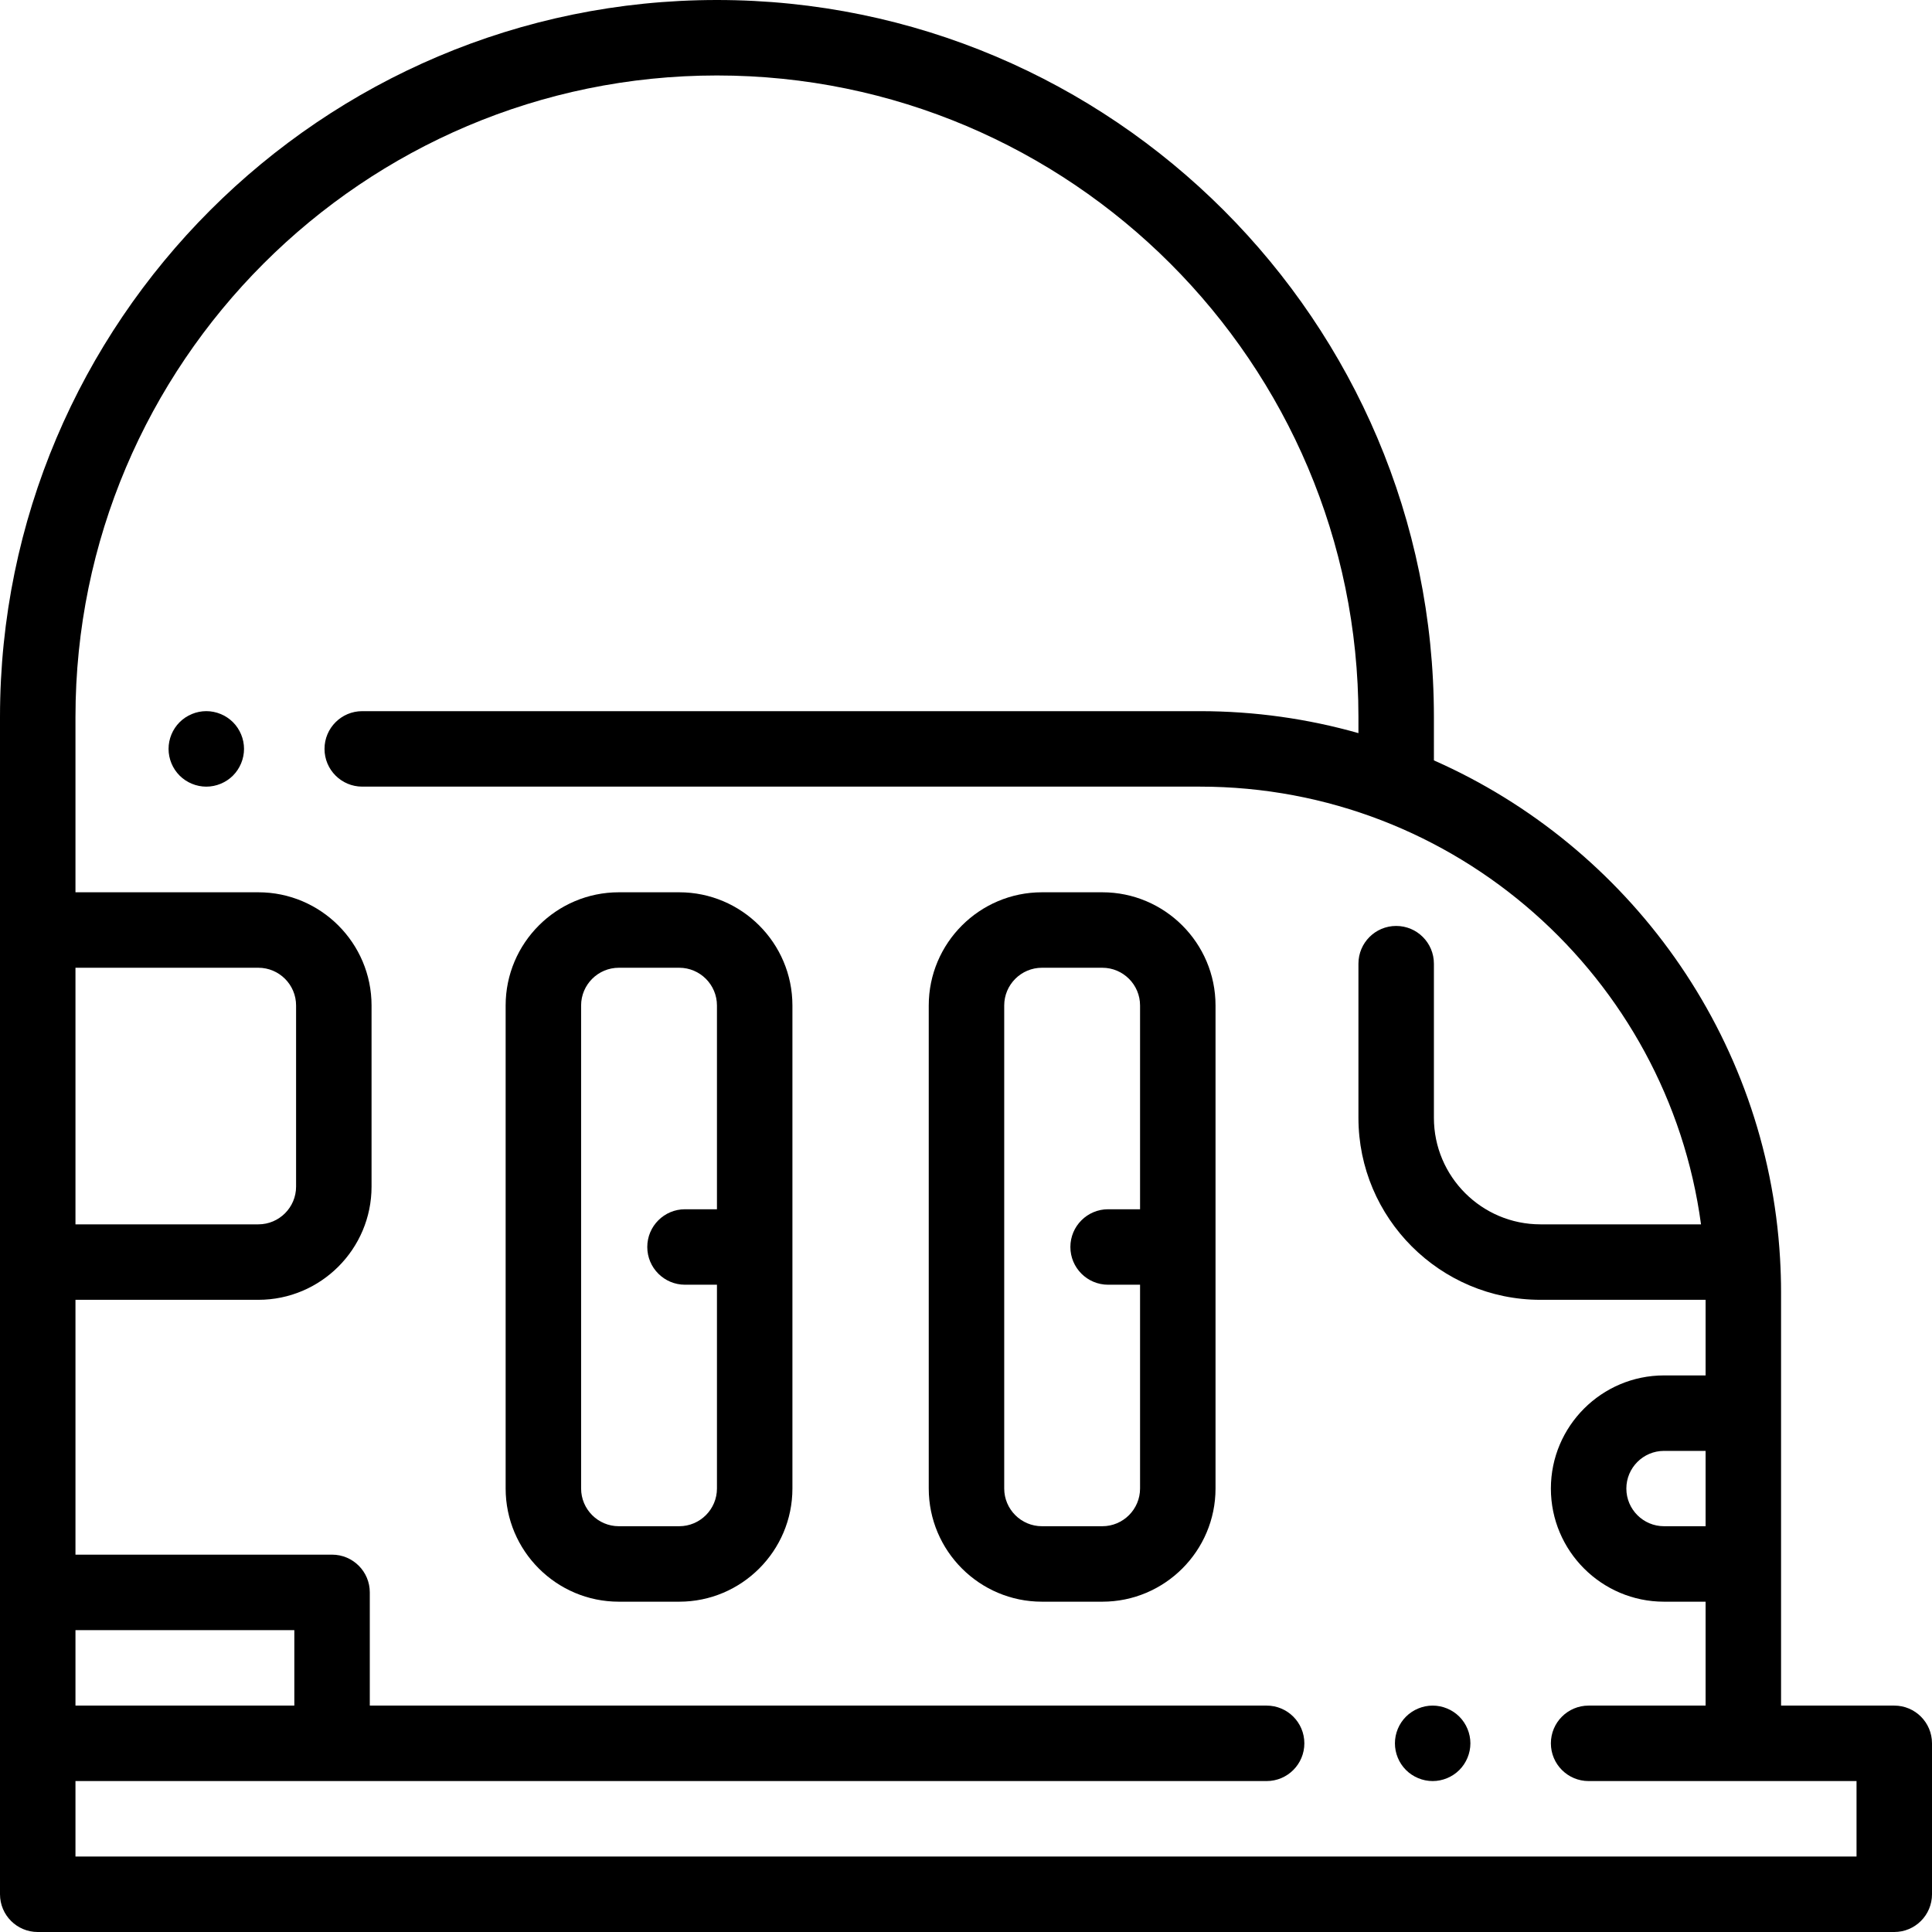
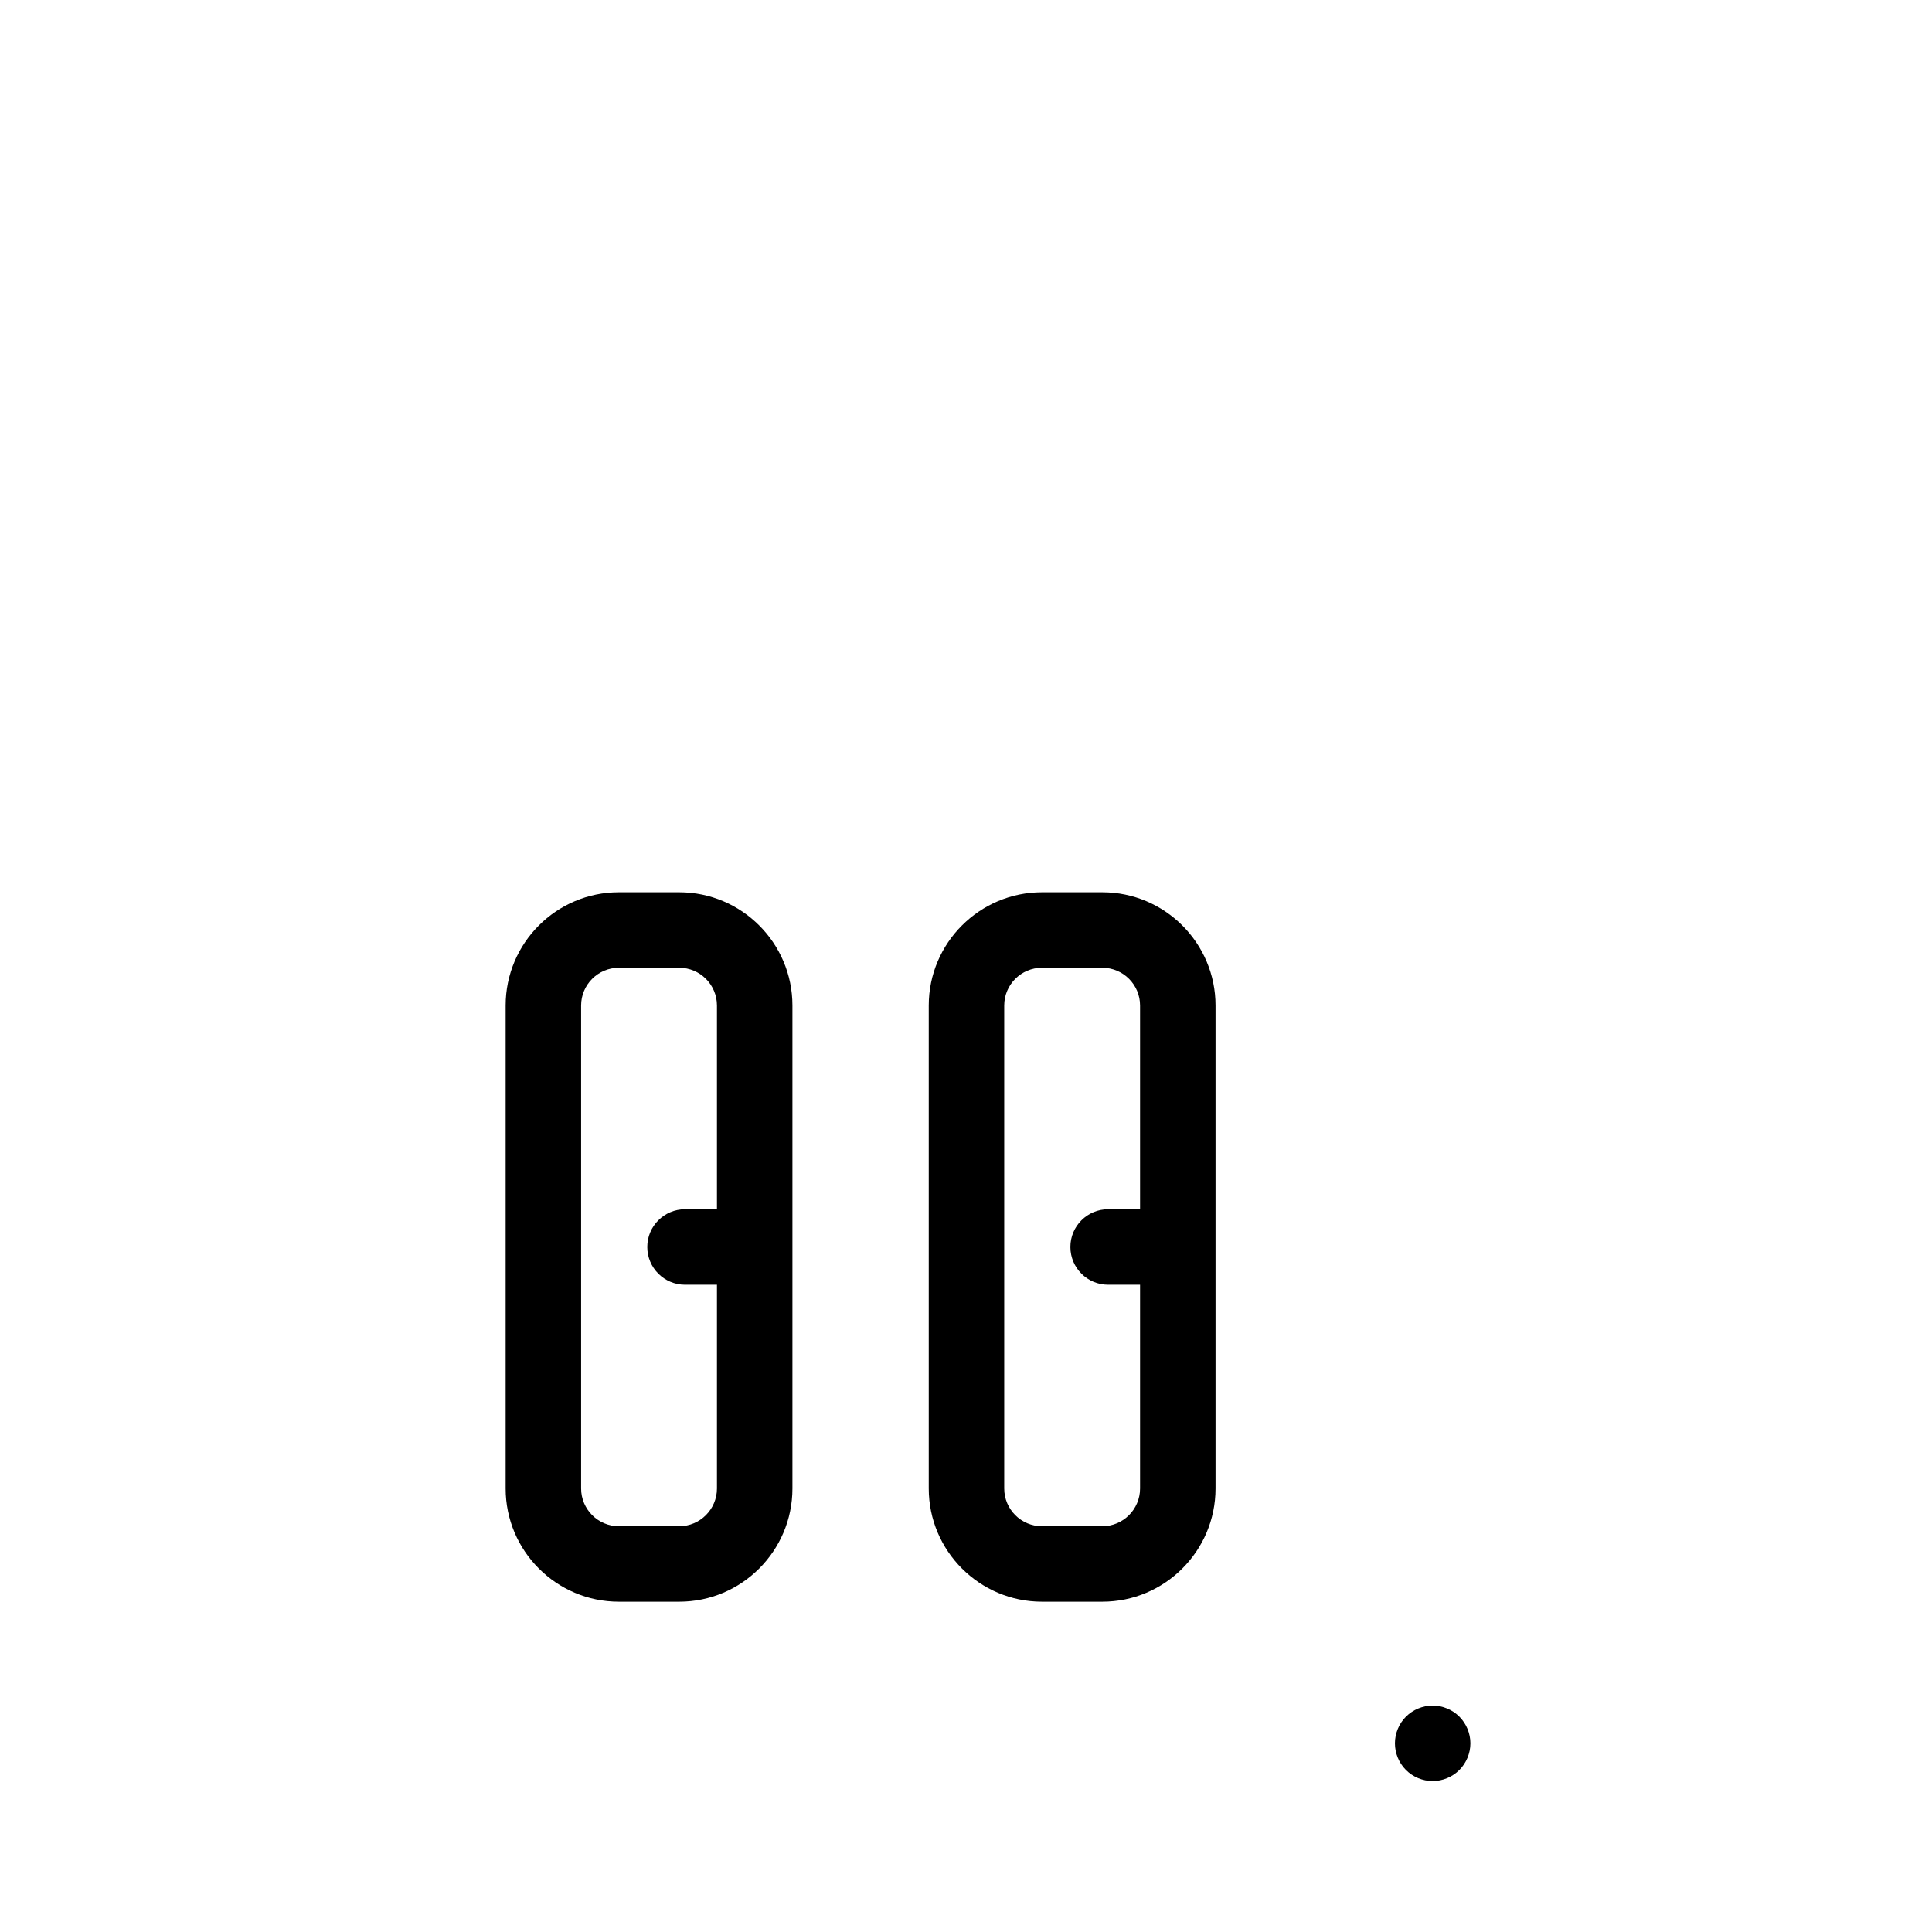
<svg xmlns="http://www.w3.org/2000/svg" version="1.1" id="Capa_1" height="32px" width="32px" viewBox="0 0 512 512" style="enable-background:new 0 0 512 512;" xml:space="preserve">
  <g>
    <g>
-       <path d="M502,452h-30V342.465c0-3.018-0.097-6.014-0.269-8.99c-0.001-0.012-0.001-0.025-0.002-0.037    c-3.427-58.995-40.212-109.177-91.728-131.926V190C380,85.234,294.766,0,190,0S0,85.234,0,190v312c0,5.523,4.477,10,10,10h492    c5.523,0,10-4.477,10-10v-40C512,456.477,507.523,452,502,452z M20,256.465h48.465c5.514,0,10,4.486,10,10v48    c0,5.514-4.486,10-10,10H20V256.465z M20,432h58v20H20V432z M492,492H20v-20h68h247.667c5.523,0,10-4.477,10-10s-4.477-10-10-10    H98v-30c0-5.523-4.477-10-10-10H20v-67.535h48.465c16.542,0,30-13.458,30-30v-48c0-16.542-13.458-30-30-30H20V190    C20,96.262,96.262,20,190,20s170,76.262,170,170v4.287c-13.356-3.791-27.445-5.822-42-5.822H96c-5.523,0-10,4.477-10,10    c0,5.523,4.477,10,10,10h222c67.784,0,123.966,50.594,132.787,116h-42.555c-15.567,0-28.232-12.665-28.232-28.232v-40.849    c0-5.523-4.477-10-10-10s-10,4.477-10,10v40.849c0,26.595,21.637,48.232,48.232,48.232H452V364.5h-11.018    C424.45,364.5,411,377.95,411,394.482s13.45,29.982,29.982,29.982H452V452h-31c-5.523,0-10,4.477-10,10s4.477,10,10,10h71V492z     M452,384.501v19.964h-11.018c-5.504,0-9.982-4.478-9.982-9.982c0-5.504,4.478-9.982,9.982-9.982H452z" />
-     </g>
+       </g>
  </g>
  <g>
    <g>
      <path d="M386.74,454.93c-1.86-1.86-4.44-2.93-7.07-2.93c-2.63,0-5.21,1.07-7.07,2.93c-1.87,1.86-2.93,4.44-2.93,7.07    s1.06,5.21,2.93,7.07c1.86,1.86,4.43,2.93,7.07,2.93c2.63,0,5.21-1.07,7.07-2.93c1.86-1.86,2.93-4.44,2.93-7.07    S388.6,456.79,386.74,454.93z" />
    </g>
  </g>
  <g>
    <g>
-       <path d="M61.74,191.39c-1.87-1.86-4.44-2.93-7.07-2.93s-5.21,1.07-7.07,2.93c-1.87,1.87-2.93,4.44-2.93,7.07    c0,2.64,1.06,5.21,2.93,7.08c1.86,1.86,4.44,2.93,7.07,2.93s5.21-1.07,7.07-2.93c1.86-1.87,2.93-4.44,2.93-7.08    C64.67,195.83,63.6,193.25,61.74,191.39z" />
-     </g>
+       </g>
  </g>
  <g>
    <g>
      <path d="M292.127,236.465h-16c-16.542,0-30,13.458-30,30v128c0,16.542,13.458,30,30,30h16c16.542,0,30-13.458,30-30v-128    C322.127,249.923,308.669,236.465,292.127,236.465z M302.127,320.465h-8.465c-5.523,0-10,4.477-10,10s4.477,10,10,10h8.465v54    c0,5.514-4.486,10-10,10h-16c-5.514,0-10-4.486-10-10v-128c0-5.514,4.486-10,10-10h16c5.514,0,10,4.486,10,10V320.465z" />
    </g>
  </g>
  <g>
    <g>
      <path d="M180,236.465h-16c-16.542,0-30,13.458-30,30v128c0,16.542,13.458,30,30,30h16c16.542,0,30-13.458,30-30v-128    C210,249.923,196.542,236.465,180,236.465z M190,320.465h-8.465c-5.523,0-10,4.477-10,10s4.477,10,10,10H190v54    c0,5.514-4.486,10-10,10h-16c-5.514,0-10-4.486-10-10v-128c0-5.514,4.486-10,10-10h16c5.514,0,10,4.486,10,10V320.465z" />
    </g>
  </g>
  <g>
</g>
  <g>
</g>
  <g>
</g>
  <g>
</g>
  <g>
</g>
  <g>
</g>
  <g>
</g>
  <g>
</g>
  <g>
</g>
  <g>
</g>
  <g>
</g>
  <g>
</g>
  <g>
</g>
  <g>
</g>
  <g>
</g>
</svg>